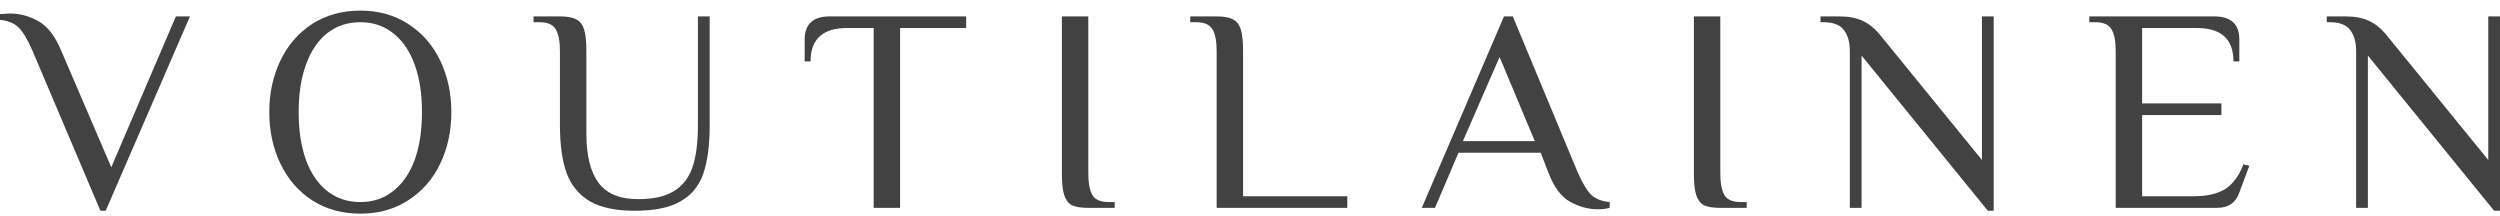
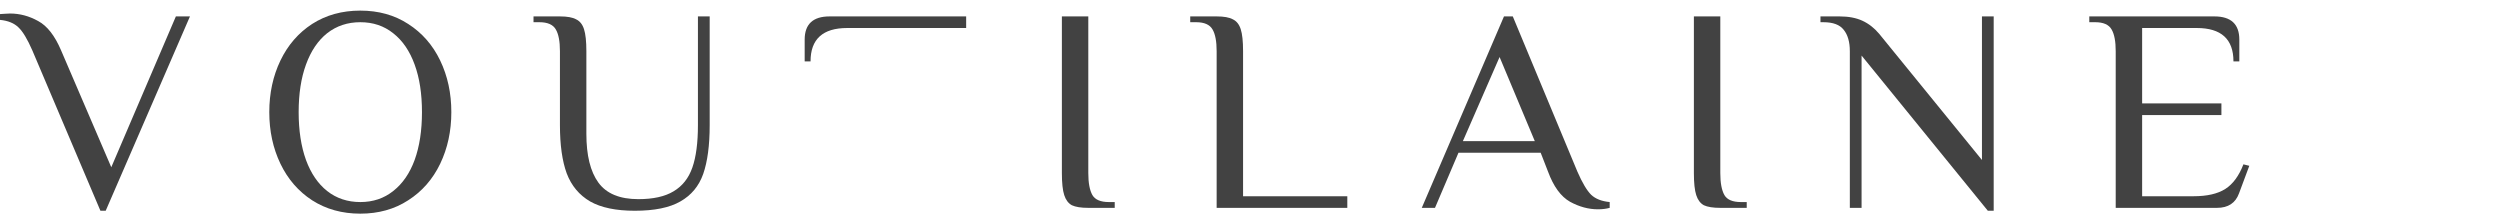
<svg xmlns="http://www.w3.org/2000/svg" width="197" height="17" viewBox="0 0 197 17" fill="none">
  <path d="M2.545 3.967C2.159 3.084 1.797 2.482 1.458 2.162C1.118 1.826 0.632 1.628 0 1.567V1.11C0.077 1.11 0.193 1.103 0.347 1.087C0.486 1.072 0.632 1.065 0.787 1.065C1.558 1.065 2.298 1.263 3.008 1.659C3.717 2.04 4.319 2.809 4.812 3.967L8.769 13.179L13.859 1.293H14.969L8.329 16.607H7.913L2.545 3.967Z" fill="#424242" />
  <path d="M28.393 16.836C26.958 16.836 25.693 16.485 24.598 15.784C23.519 15.084 22.686 14.124 22.099 12.905C21.513 11.685 21.22 10.329 21.22 8.836C21.22 7.343 21.513 5.986 22.099 4.767C22.686 3.548 23.519 2.588 24.598 1.887C25.693 1.186 26.958 0.836 28.393 0.836C29.827 0.836 31.084 1.186 32.164 1.887C33.259 2.588 34.1 3.548 34.686 4.767C35.272 5.986 35.565 7.343 35.565 8.836C35.565 10.329 35.272 11.685 34.686 12.905C34.1 14.124 33.259 15.084 32.164 15.784C31.084 16.485 29.827 16.836 28.393 16.836ZM28.393 15.922C29.395 15.922 30.259 15.632 30.984 15.053C31.724 14.474 32.287 13.659 32.673 12.607C33.059 11.541 33.251 10.284 33.251 8.836C33.251 7.388 33.059 6.139 32.673 5.087C32.287 4.021 31.724 3.198 30.984 2.619C30.259 2.04 29.395 1.75 28.393 1.75C27.39 1.75 26.519 2.04 25.778 2.619C25.053 3.198 24.498 4.021 24.112 5.087C23.727 6.139 23.534 7.388 23.534 8.836C23.534 10.284 23.727 11.541 24.112 12.607C24.498 13.659 25.053 14.474 25.778 15.053C26.519 15.632 27.39 15.922 28.393 15.922Z" fill="#424242" />
  <path d="M50.023 16.607C48.542 16.607 47.37 16.364 46.506 15.876C45.643 15.373 45.026 14.634 44.656 13.659C44.301 12.684 44.123 11.419 44.123 9.865V4.036C44.123 3.259 44.015 2.687 43.799 2.322C43.584 1.941 43.152 1.75 42.504 1.75H42.041V1.293H44.123C44.694 1.293 45.118 1.369 45.396 1.522C45.689 1.659 45.897 1.918 46.02 2.299C46.144 2.68 46.206 3.259 46.206 4.036V10.55C46.206 12.242 46.522 13.522 47.154 14.39C47.787 15.259 48.836 15.693 50.301 15.693C51.473 15.693 52.398 15.487 53.077 15.076C53.771 14.665 54.265 14.04 54.558 13.202C54.851 12.364 54.997 11.251 54.997 9.865V1.293H55.923V9.865C55.923 11.449 55.753 12.729 55.414 13.704C55.075 14.665 54.473 15.388 53.609 15.876C52.761 16.364 51.566 16.607 50.023 16.607Z" fill="#424242" />
-   <path d="M68.845 2.207H66.763C64.835 2.207 63.871 3.084 63.871 4.836H63.408V3.122C63.408 1.903 64.064 1.293 65.375 1.293H76.133V2.207H70.927V16.379H68.845V2.207Z" fill="#424242" />
+   <path d="M68.845 2.207H66.763C64.835 2.207 63.871 3.084 63.871 4.836H63.408V3.122C63.408 1.903 64.064 1.293 65.375 1.293H76.133V2.207H70.927V16.379V2.207Z" fill="#424242" />
  <path d="M85.758 16.379C85.187 16.379 84.755 16.31 84.462 16.173C84.185 16.021 83.984 15.754 83.861 15.373C83.737 14.992 83.676 14.413 83.676 13.636V1.293H85.758V13.636C85.758 14.413 85.866 14.992 86.082 15.373C86.298 15.739 86.73 15.922 87.377 15.922H87.84V16.379H85.758Z" fill="#424242" />
  <path d="M95.872 4.036C95.872 3.259 95.764 2.687 95.548 2.322C95.332 1.941 94.9 1.75 94.253 1.75H93.79V1.293H95.872C96.443 1.293 96.867 1.369 97.145 1.522C97.438 1.659 97.646 1.918 97.769 2.299C97.893 2.68 97.954 3.259 97.954 4.036V15.464H106.168V16.379H95.872V4.036Z" fill="#424242" />
  <path d="M125.917 16.493C125.177 16.493 124.444 16.295 123.719 15.899C122.994 15.487 122.416 14.695 121.984 13.522L121.406 12.036H114.928L113.077 16.379H112.036L118.514 1.293H119.208L124.298 13.522C124.683 14.405 125.046 15.015 125.385 15.35C125.725 15.67 126.21 15.861 126.843 15.922V16.379C126.565 16.455 126.257 16.493 125.917 16.493ZM120.943 11.122L118.167 4.493L115.275 11.122H120.943Z" fill="#424242" />
  <path d="M135.56 16.379C134.989 16.379 134.557 16.31 134.264 16.173C133.987 16.021 133.786 15.754 133.663 15.373C133.539 14.992 133.478 14.413 133.478 13.636V1.293H135.56V13.636C135.56 14.413 135.668 14.992 135.884 15.373C136.1 15.739 136.532 15.922 137.179 15.922H137.642V16.379H135.56Z" fill="#424242" />
  <path d="M146.692 4.379V16.379H145.767V4.036C145.767 3.305 145.605 2.741 145.281 2.345C144.972 1.948 144.44 1.75 143.684 1.75H143.453V1.293H144.957C145.666 1.293 146.268 1.407 146.761 1.636C147.255 1.865 147.695 2.207 148.08 2.665L156.178 12.607V1.293H157.103V16.607H156.641L146.692 4.379Z" fill="#424242" />
  <path d="M166.718 4.036C166.718 3.259 166.61 2.687 166.394 2.322C166.178 1.941 165.746 1.75 165.099 1.75H164.636V1.293H174.492C175.803 1.293 176.459 1.903 176.459 3.122V4.836H175.996C175.996 3.084 175.032 2.207 173.104 2.207H168.8V8.15H175.047V9.065H168.8V15.464H172.849C173.914 15.464 174.746 15.274 175.348 14.893C175.95 14.512 176.428 13.864 176.782 12.95L177.245 13.065L176.435 15.236C176.158 15.998 175.579 16.379 174.7 16.379H166.718V4.036Z" fill="#424242" />
-   <path d="M186.589 4.379V16.379H185.663V4.036C185.663 3.305 185.501 2.741 185.177 2.345C184.869 1.948 184.337 1.75 183.581 1.75H183.35V1.293H184.853C185.563 1.293 186.164 1.407 186.658 1.636C187.152 1.865 187.591 2.207 187.977 2.665L196.075 12.607V1.293H197V16.607H196.537L186.589 4.379Z" fill="#424242" />
</svg>